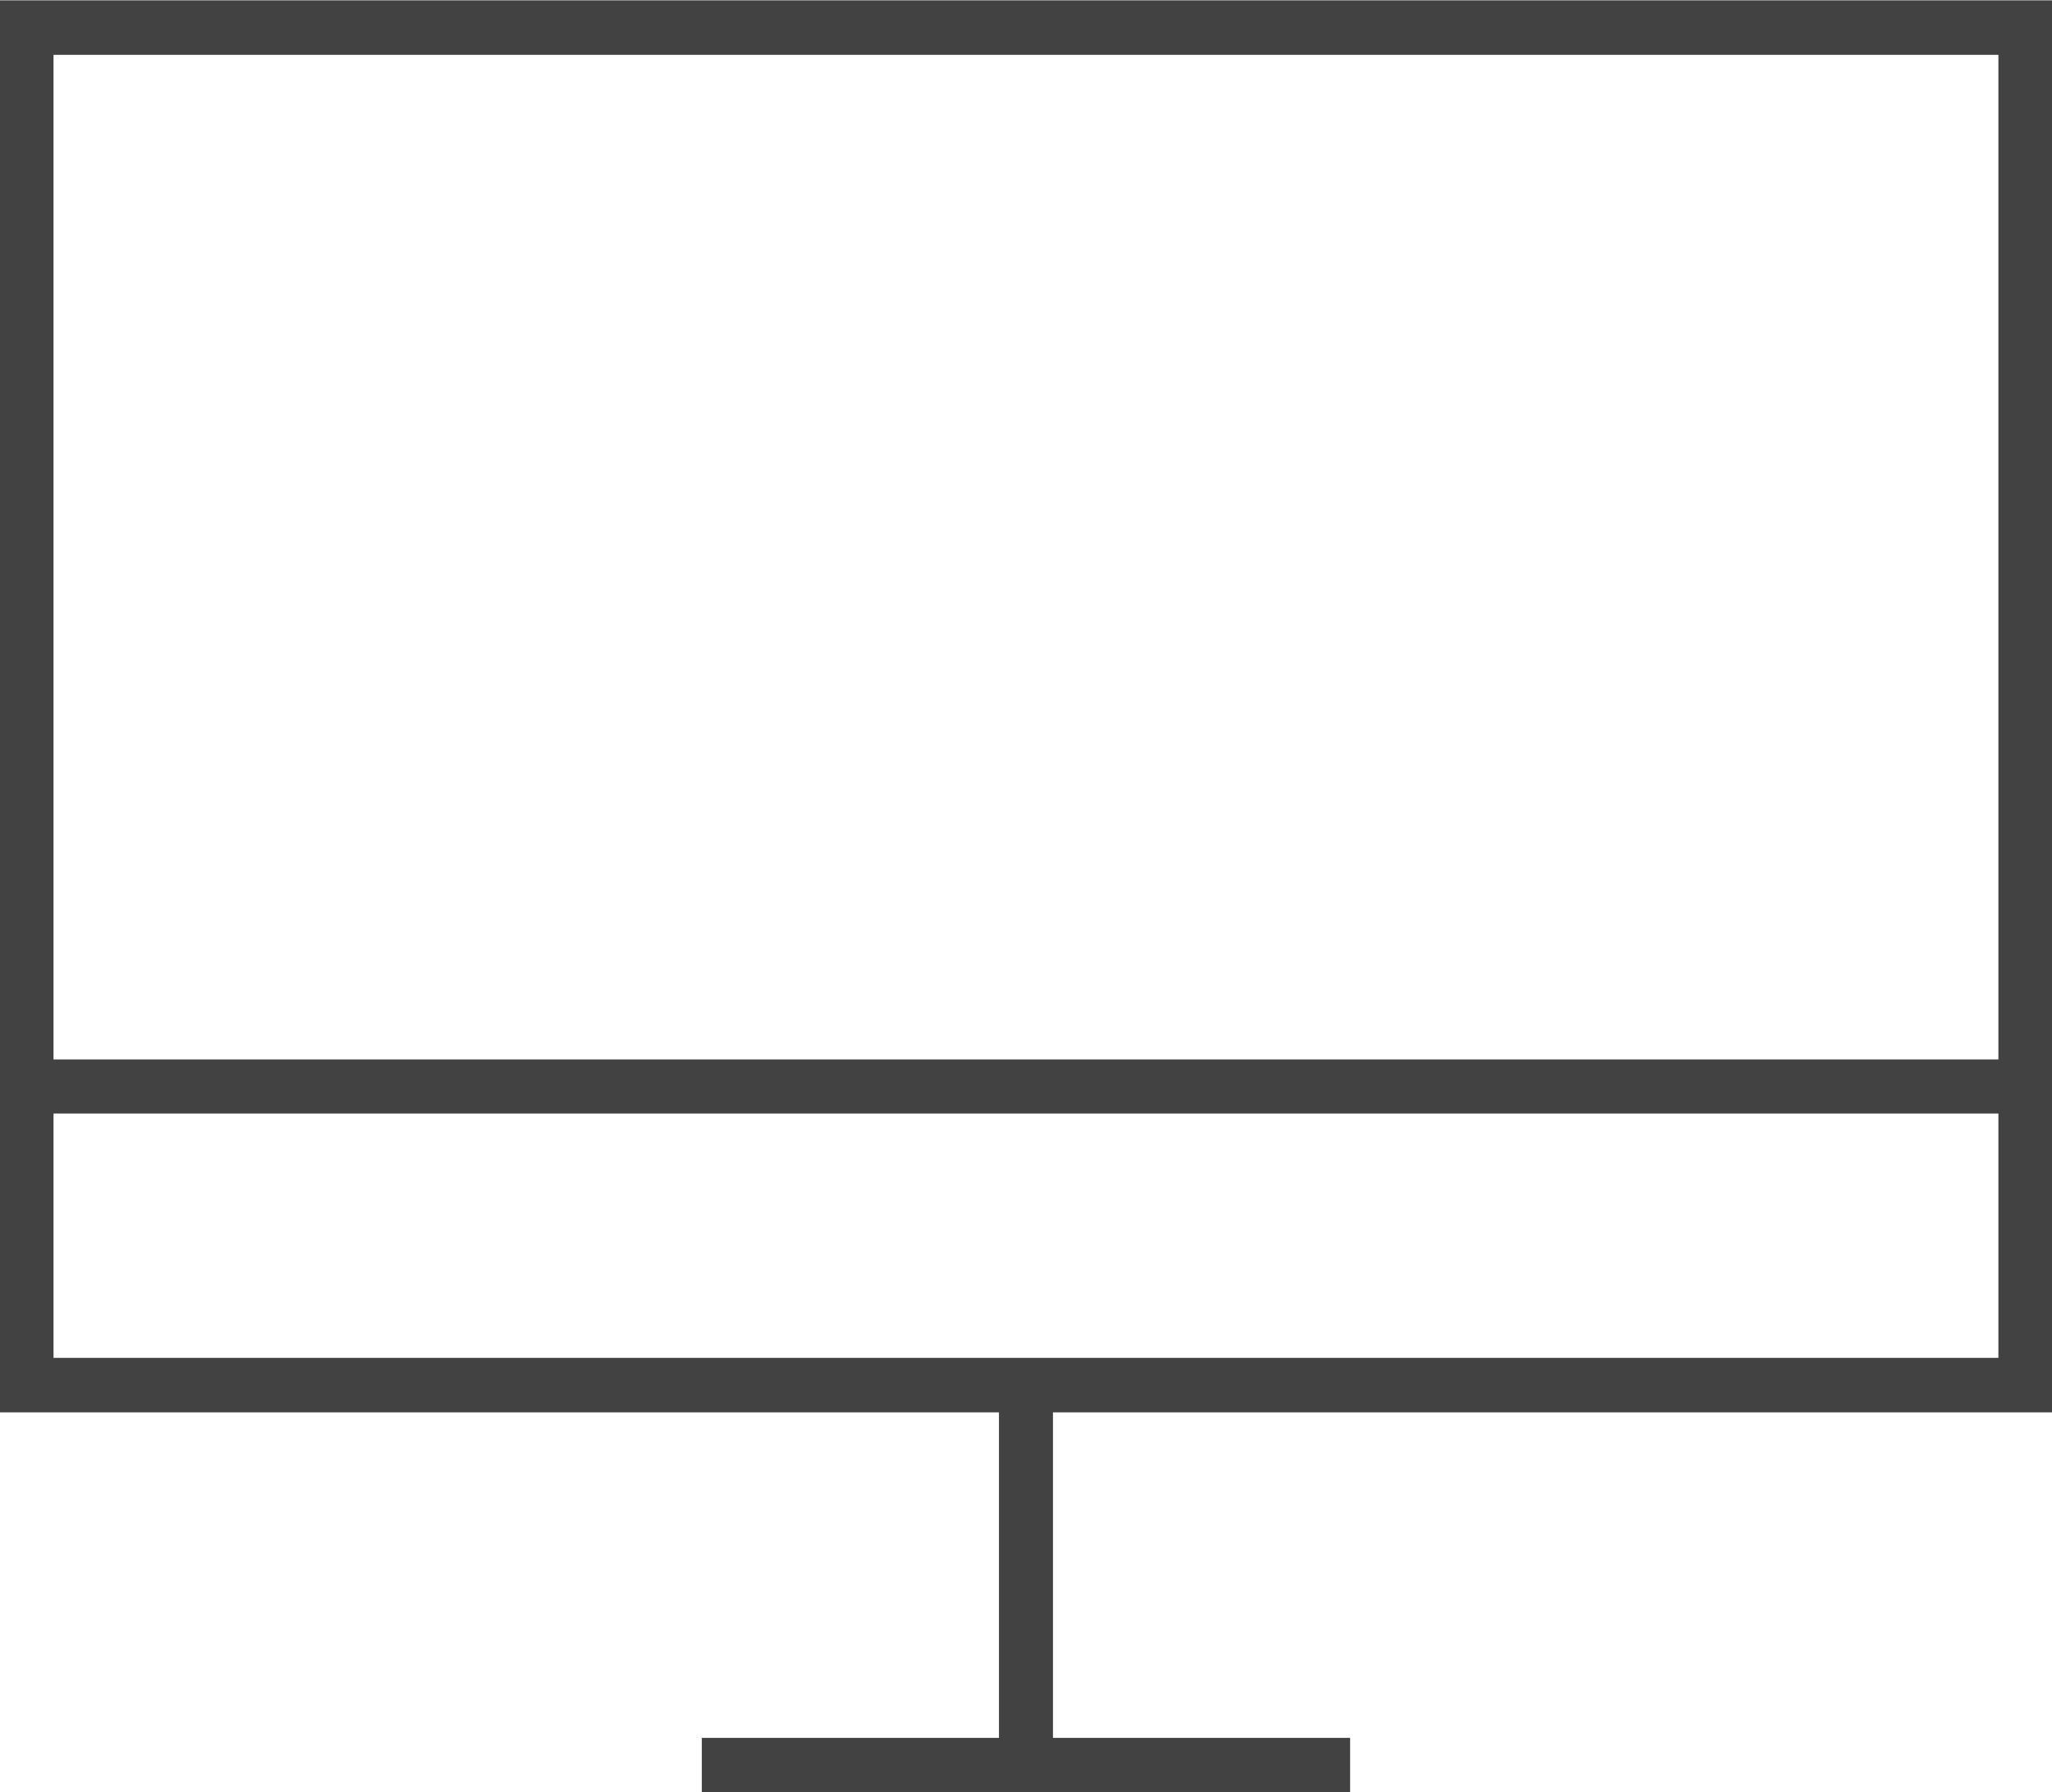
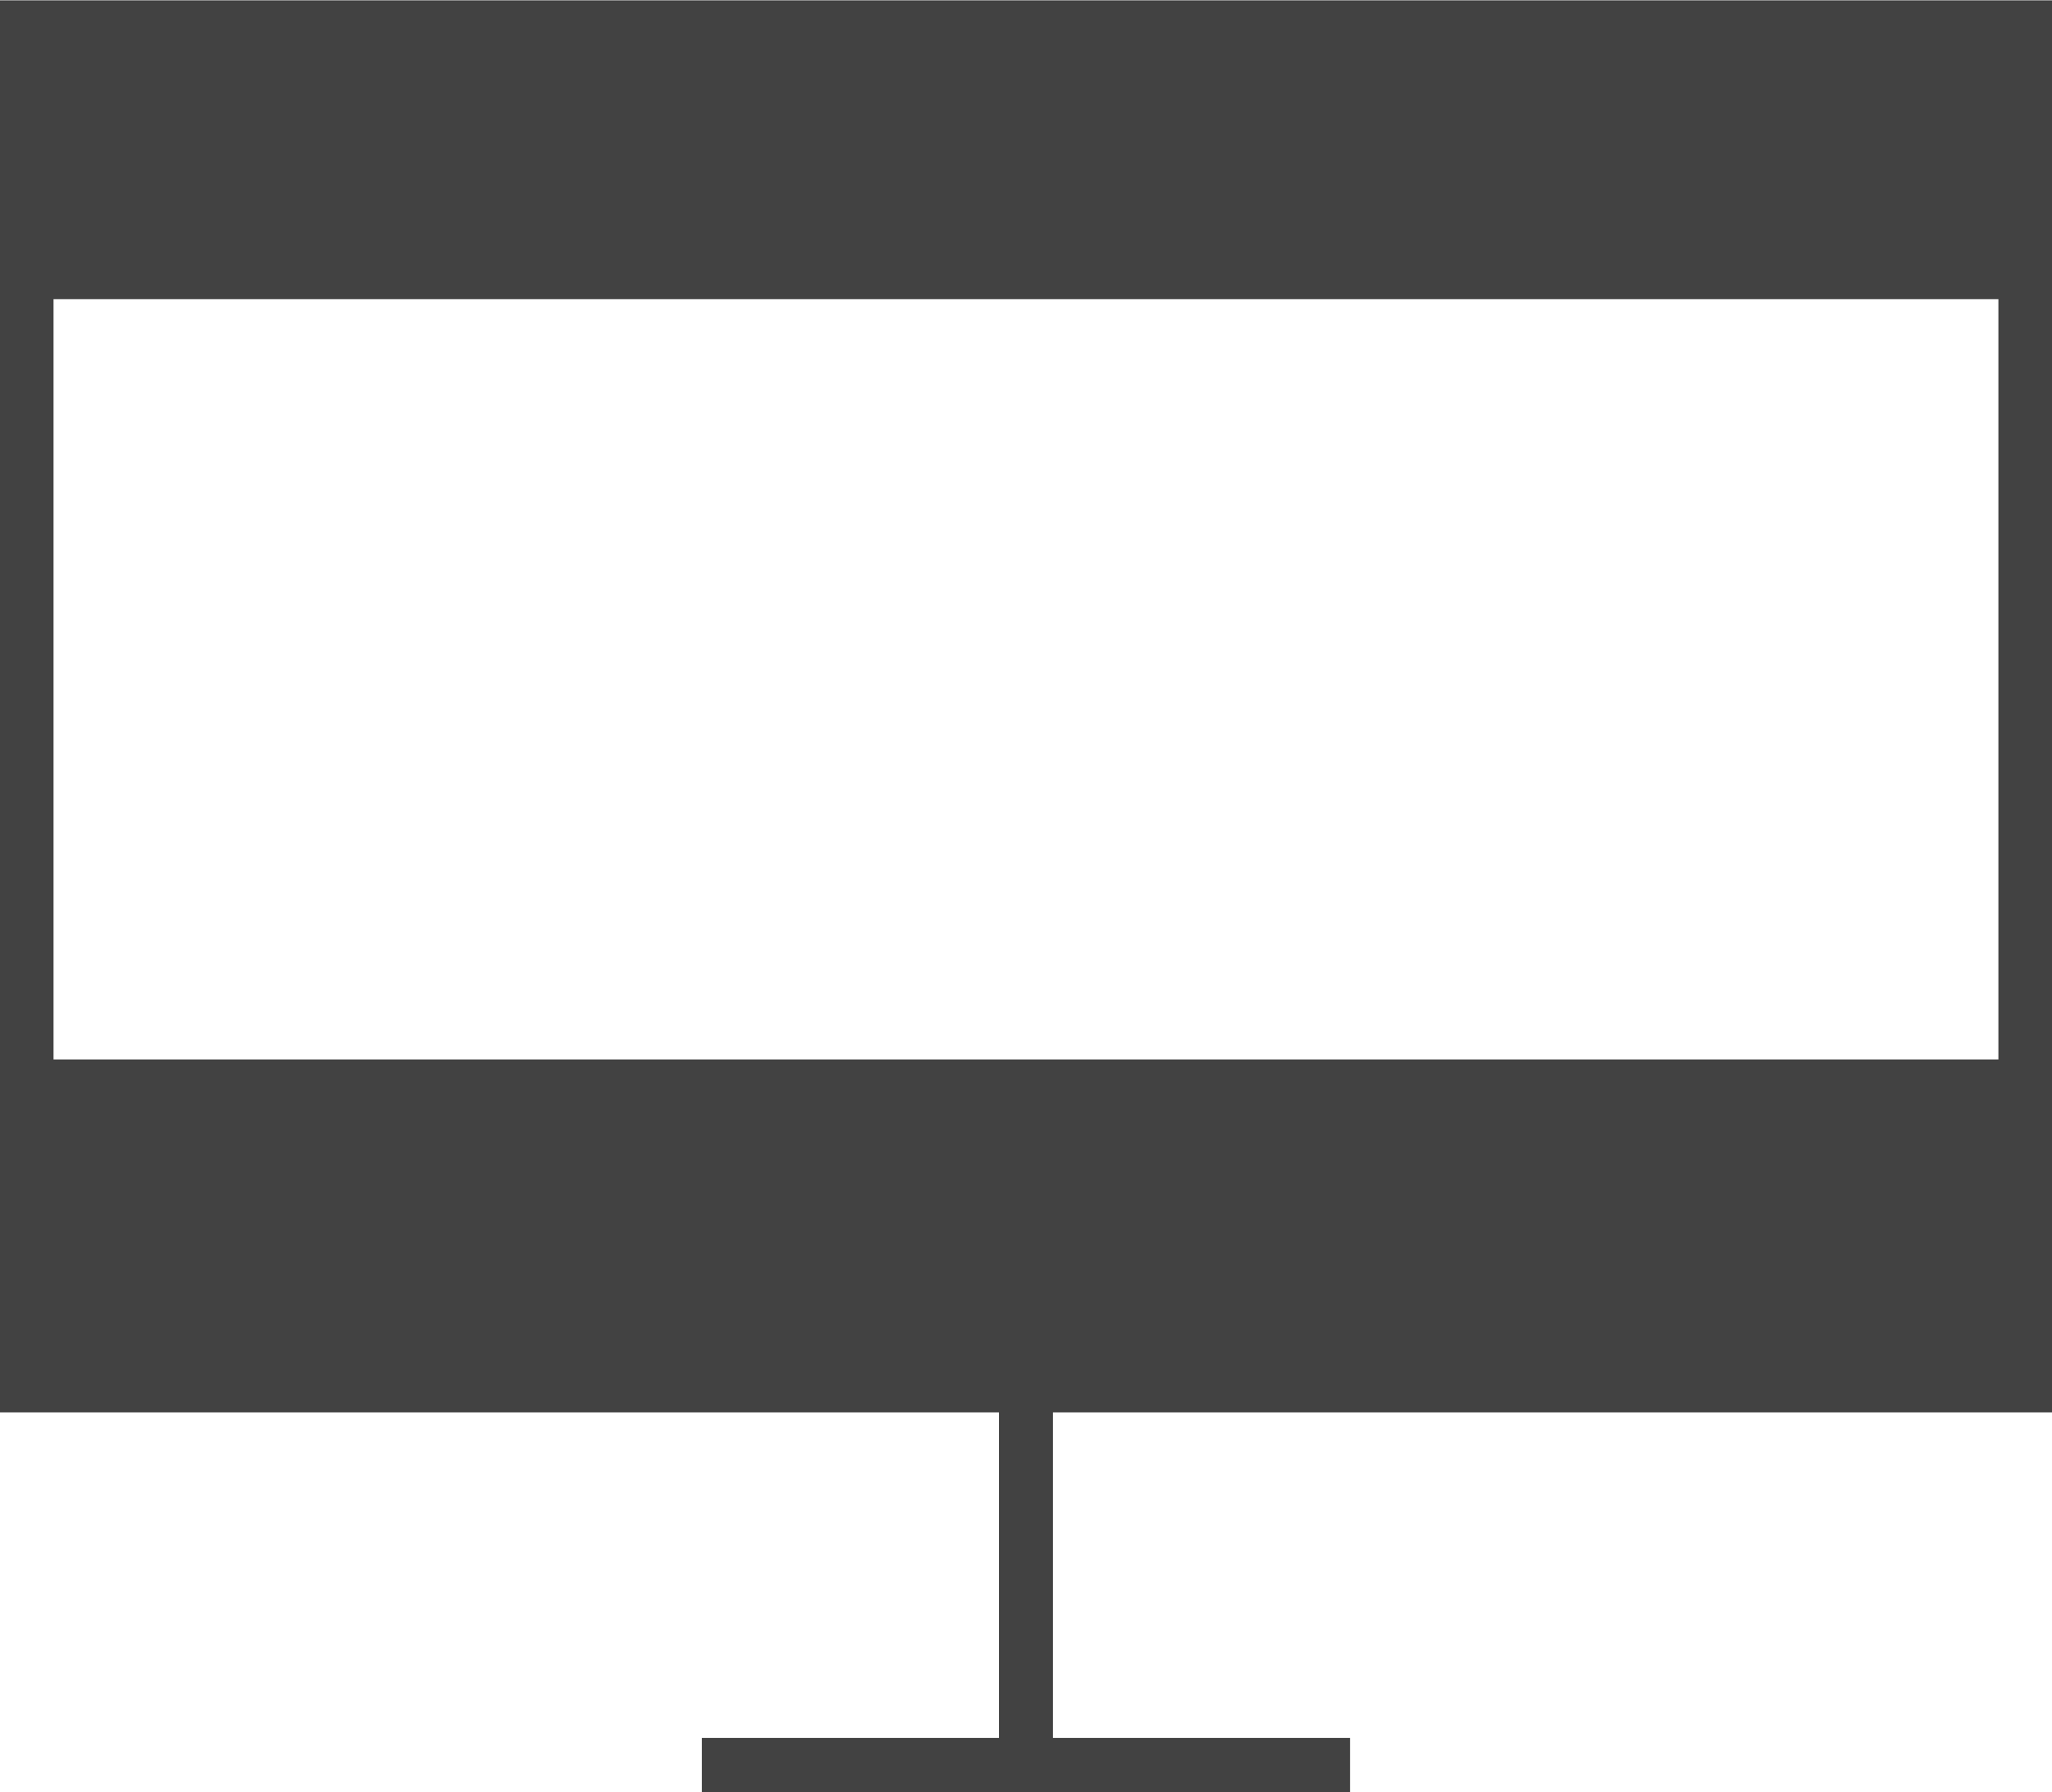
<svg xmlns="http://www.w3.org/2000/svg" width="61.406" height="53.63" viewBox="0 0 61.406 53.63">
-   <path d="M59.802 42.26H31.51V52h8.892v1.63h-19.4V52h8.892v-9.74H-.013V.01h61.434v42.25h-1.617zm0-40.62h-58.2V31.7h58.2V1.64zm0 31.68h-58.2v7.31h58.2v-7.31z" fill="#424242" fill-rule="evenodd" />
+   <path d="M59.802 42.26H31.51V52h8.892v1.63h-19.4V52h8.892v-9.74H-.013V.01h61.434v42.25h-1.617zm0-40.62h-58.2V31.7h58.2V1.64zh-58.2v7.31h58.2v-7.31z" fill="#424242" fill-rule="evenodd" />
</svg>